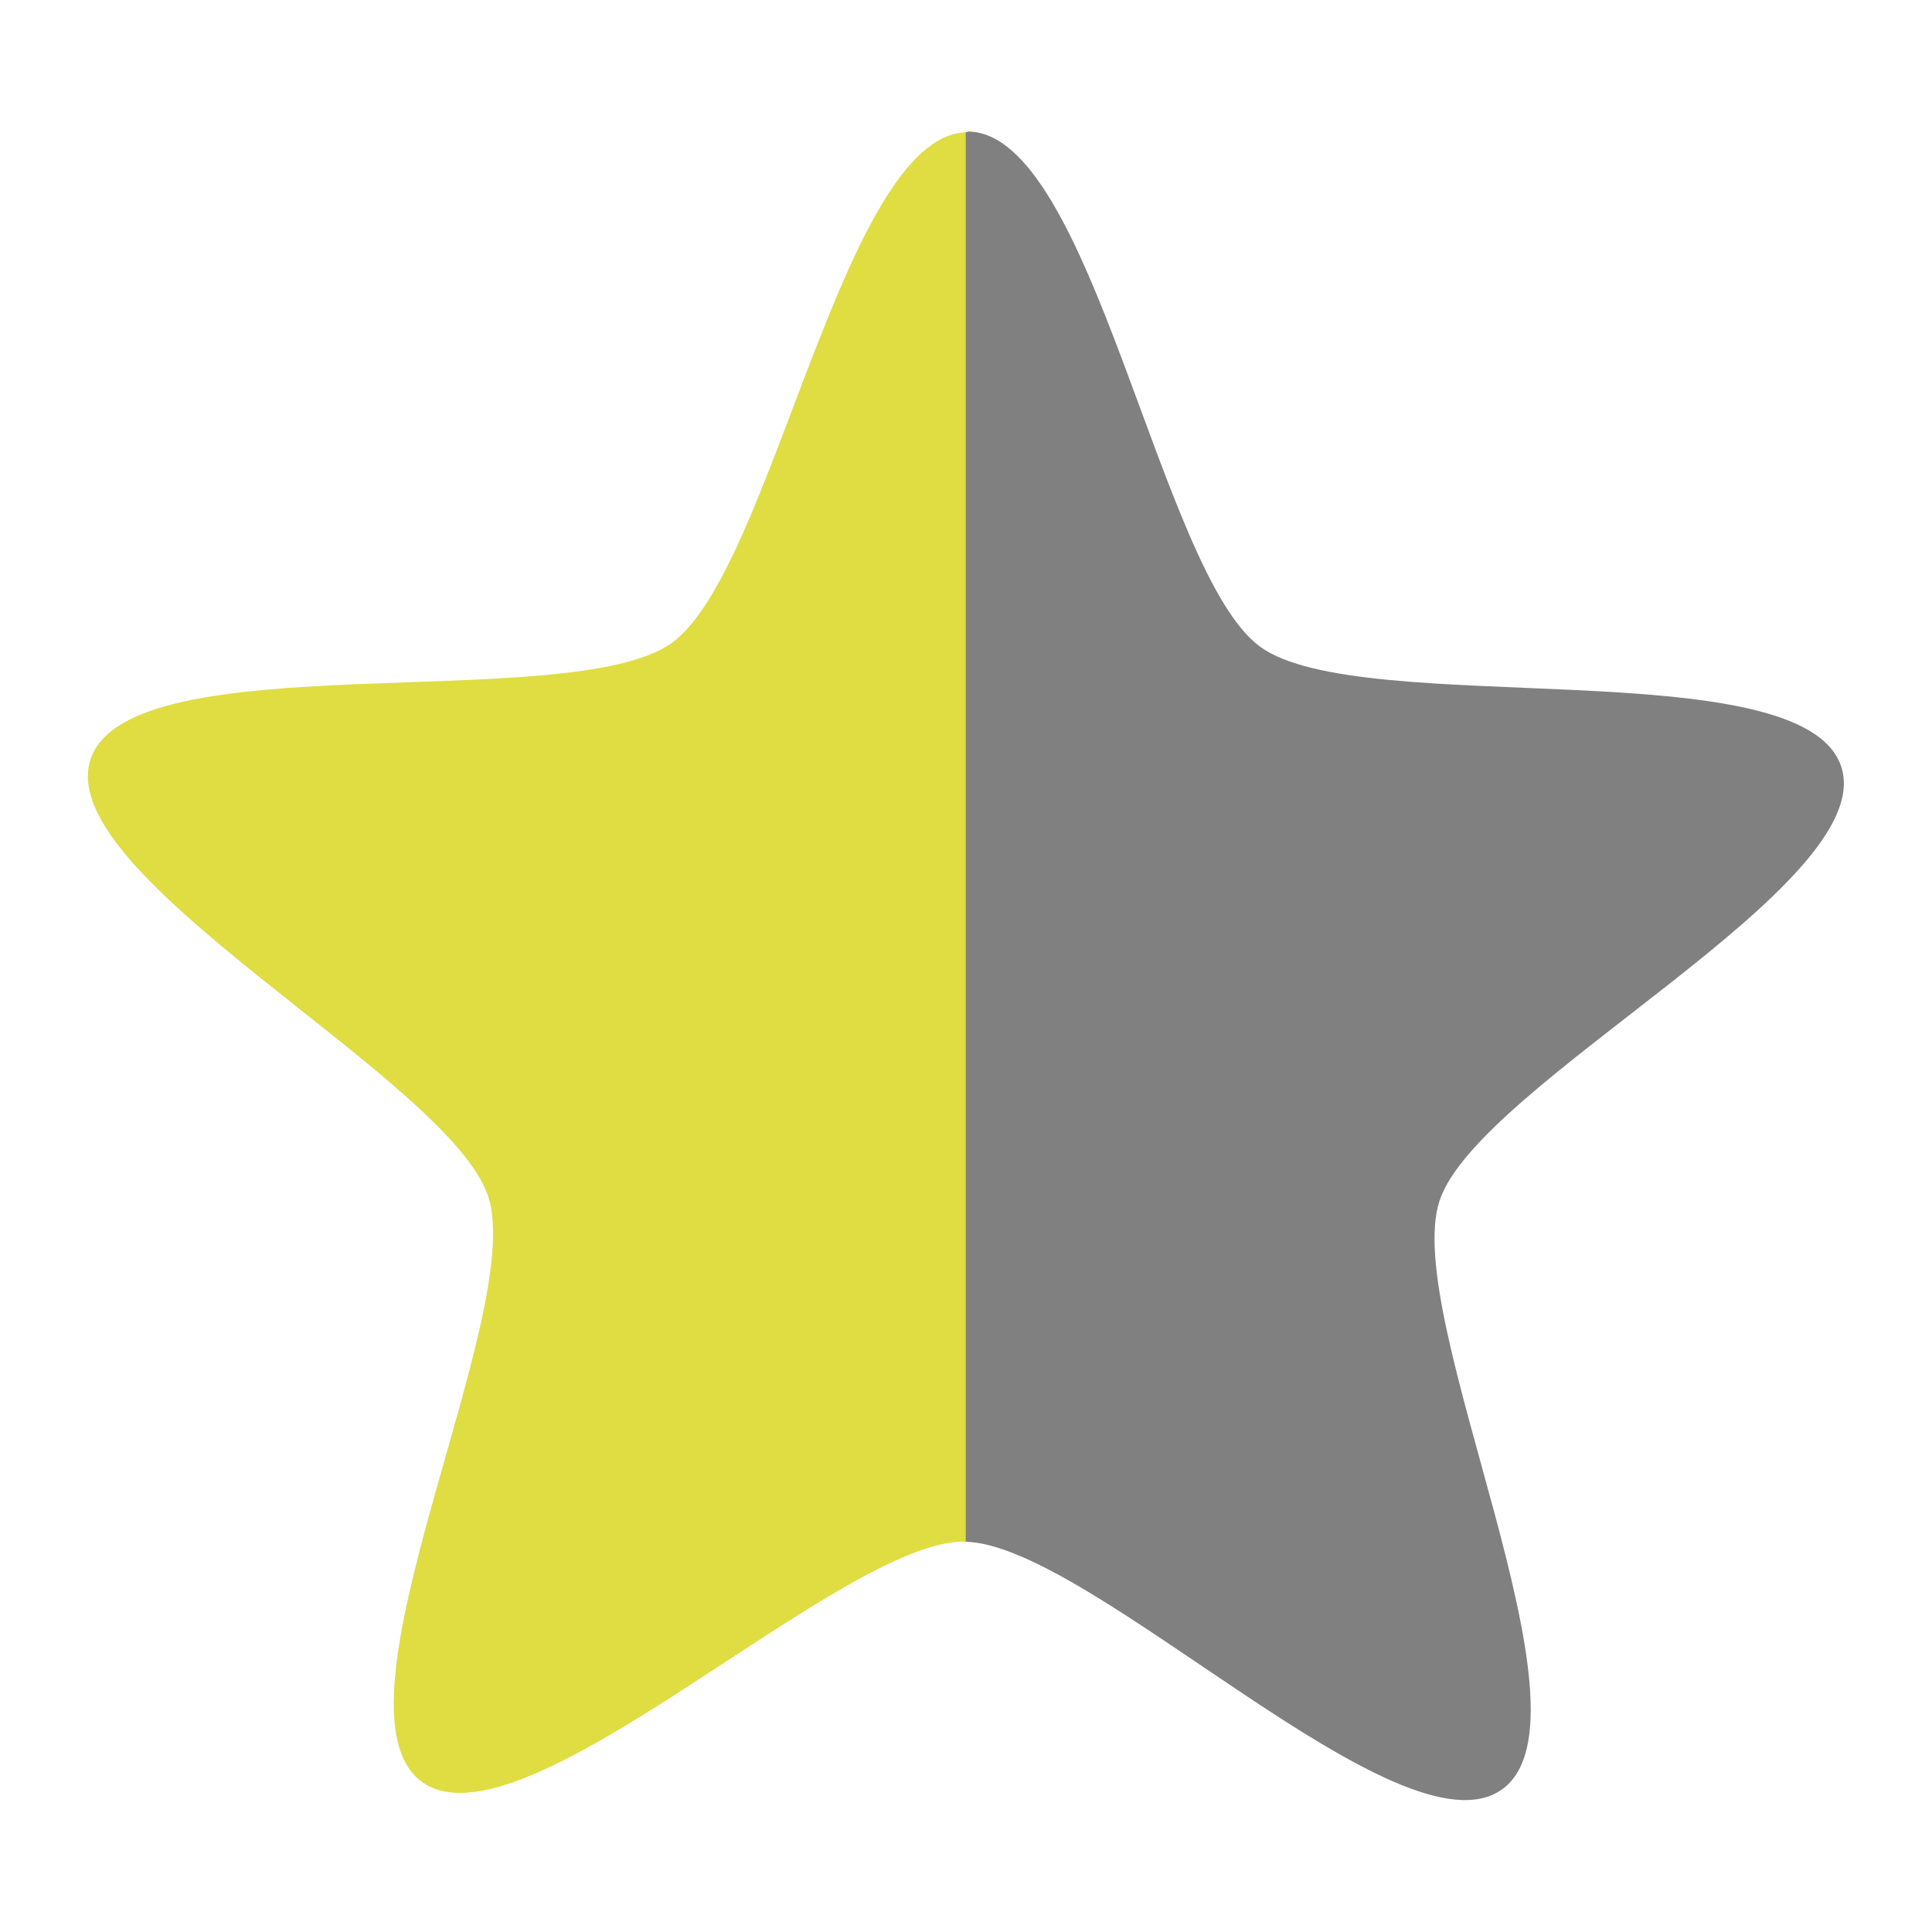
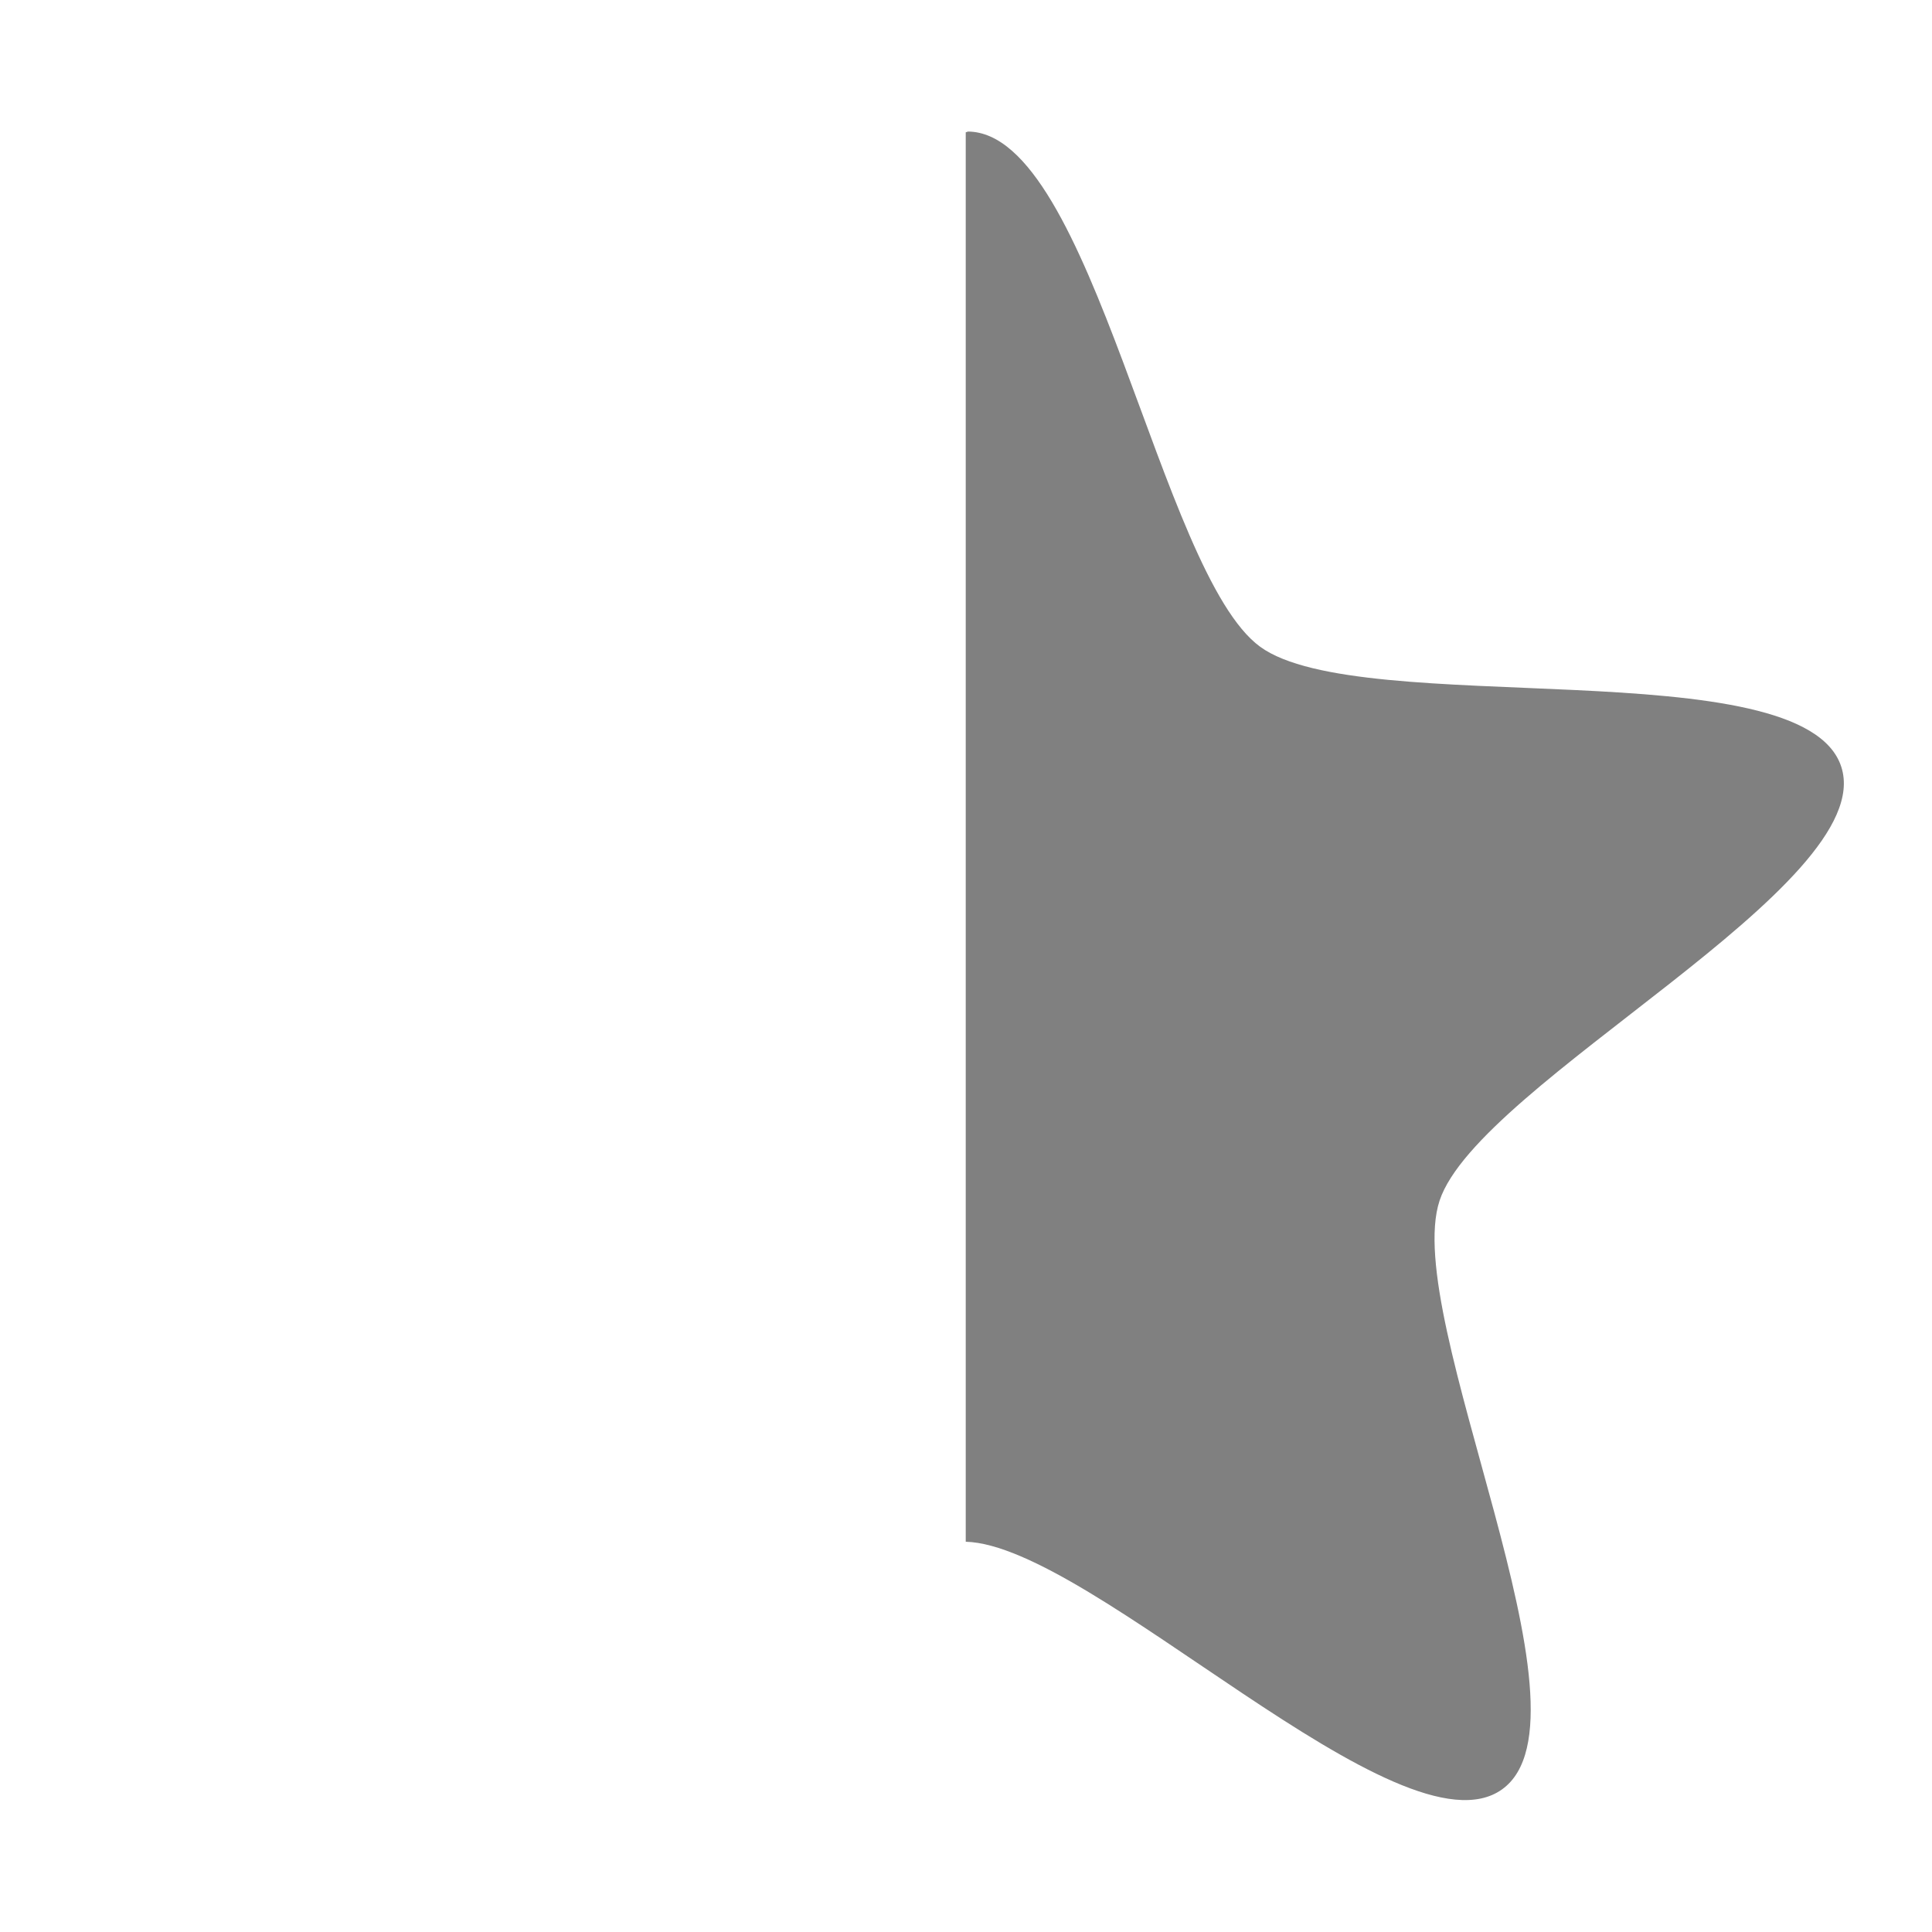
<svg xmlns="http://www.w3.org/2000/svg" viewBox="0 0 22 22">
-   <path d="m 11 1.506 c -1.407 0.051 -2.204 4.996 -3.352 5.816 -1.153 0.825 -6.173 -0.017 -6.617 1.324 -0.445 1.341 4.095 3.638 4.529 4.982 c 0.434 1.344 -1.903 5.828 -0.756 6.662 1.147 0.834 4.752 -2.742 6.174 -2.736 0.007 0 0.015 0.004 0.021 0.004 0.974 -5.142 0.76 -10.539 0 -16.05 z" style="fill:#dfdd41;fill-opacity:1;color:#000" />
  <path d="m 11.02 1.5 c -0.008 0 -0.015 0.006 -0.023 0.006 l 0 16.05 c 1.434 0.039 4.96 3.642 6.107 2.82 c 1.154 -0.826 -1.156 -5.364 -0.711 -6.705 c 0.445 -1.341 5.01 -3.595 4.574 -4.939 c -0.434 -1.345 -5.47 -0.532 -6.617 -1.367 c -1.146 -0.834 -1.909 -5.862 -3.33 -5.867 z" style="fill:#808080;opacity:1;fill-opacity:1;stroke:none" />
</svg>